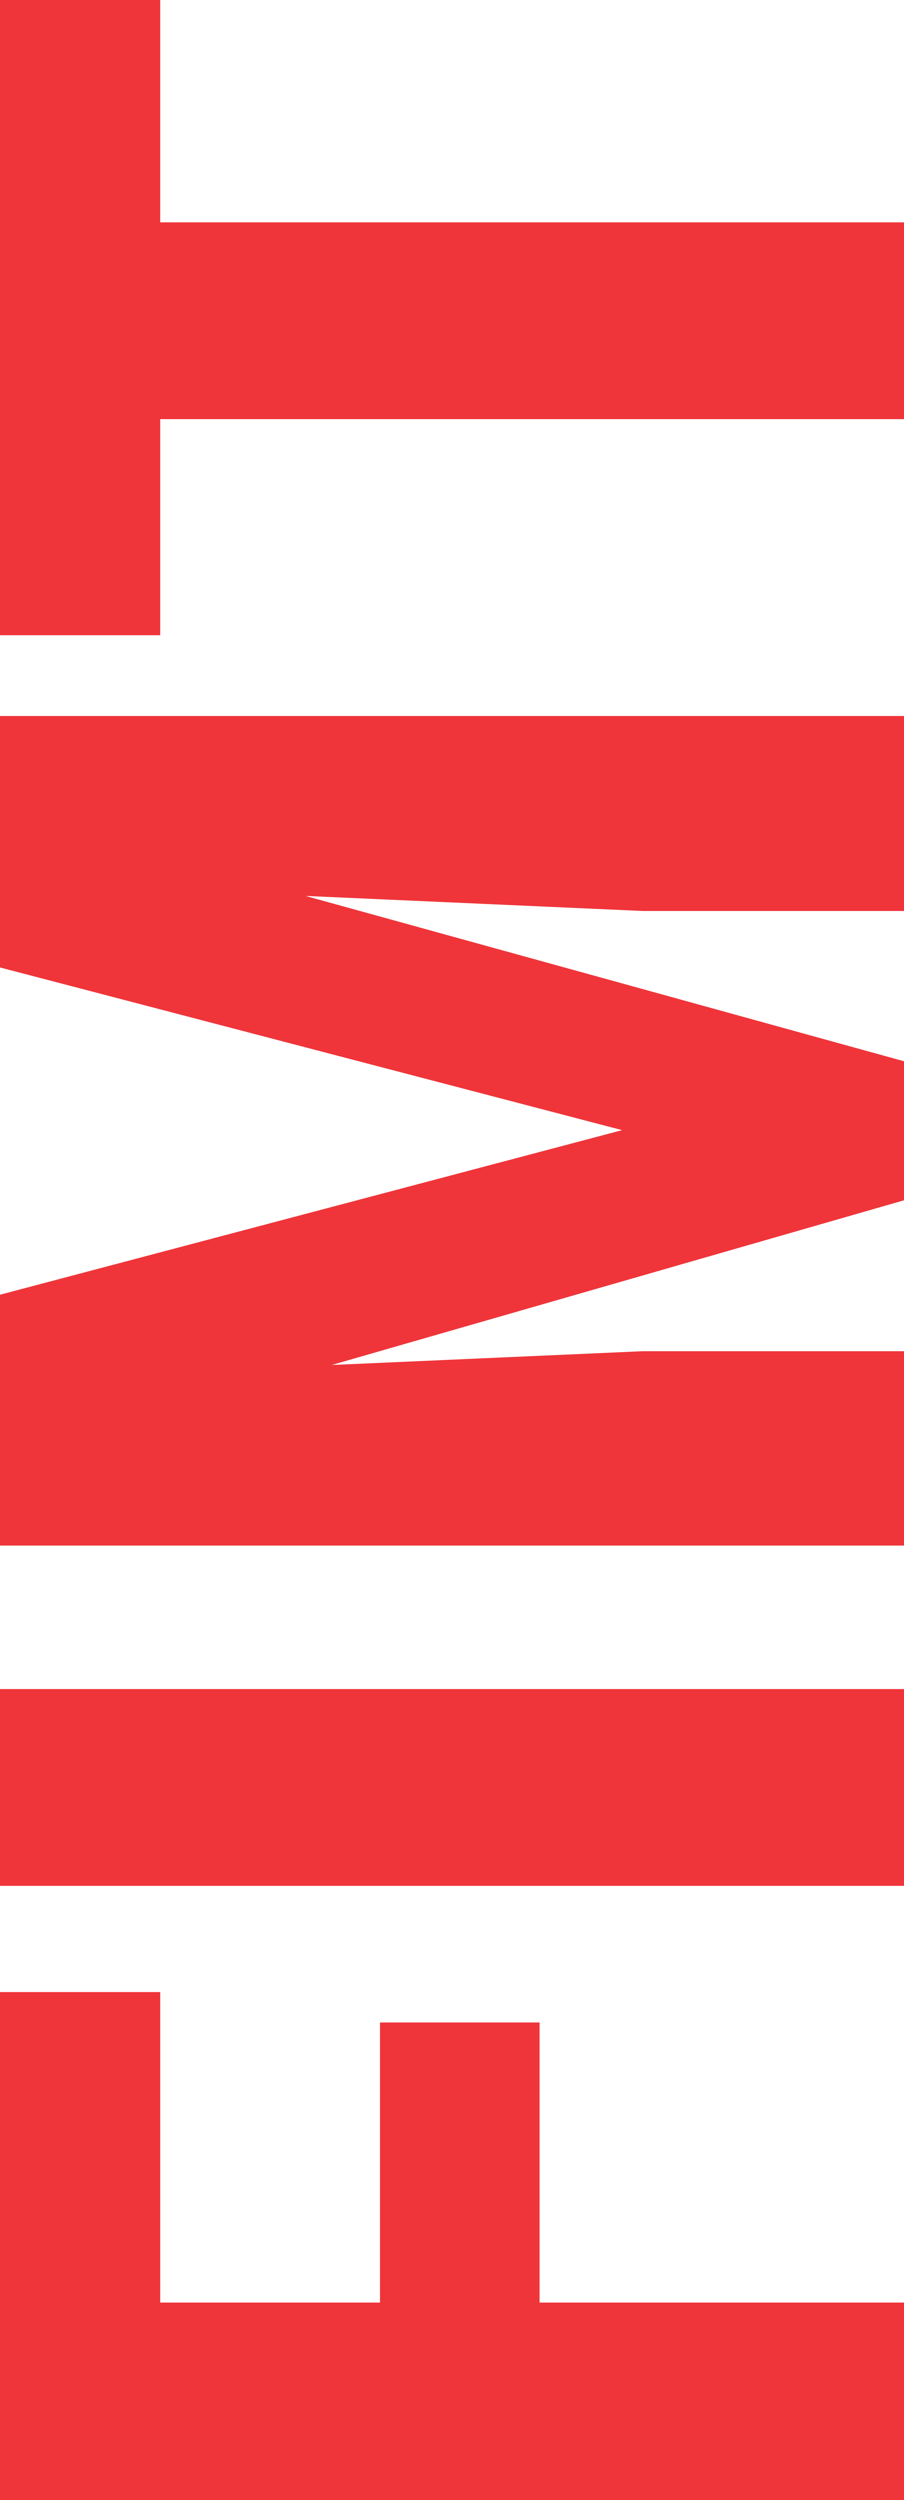
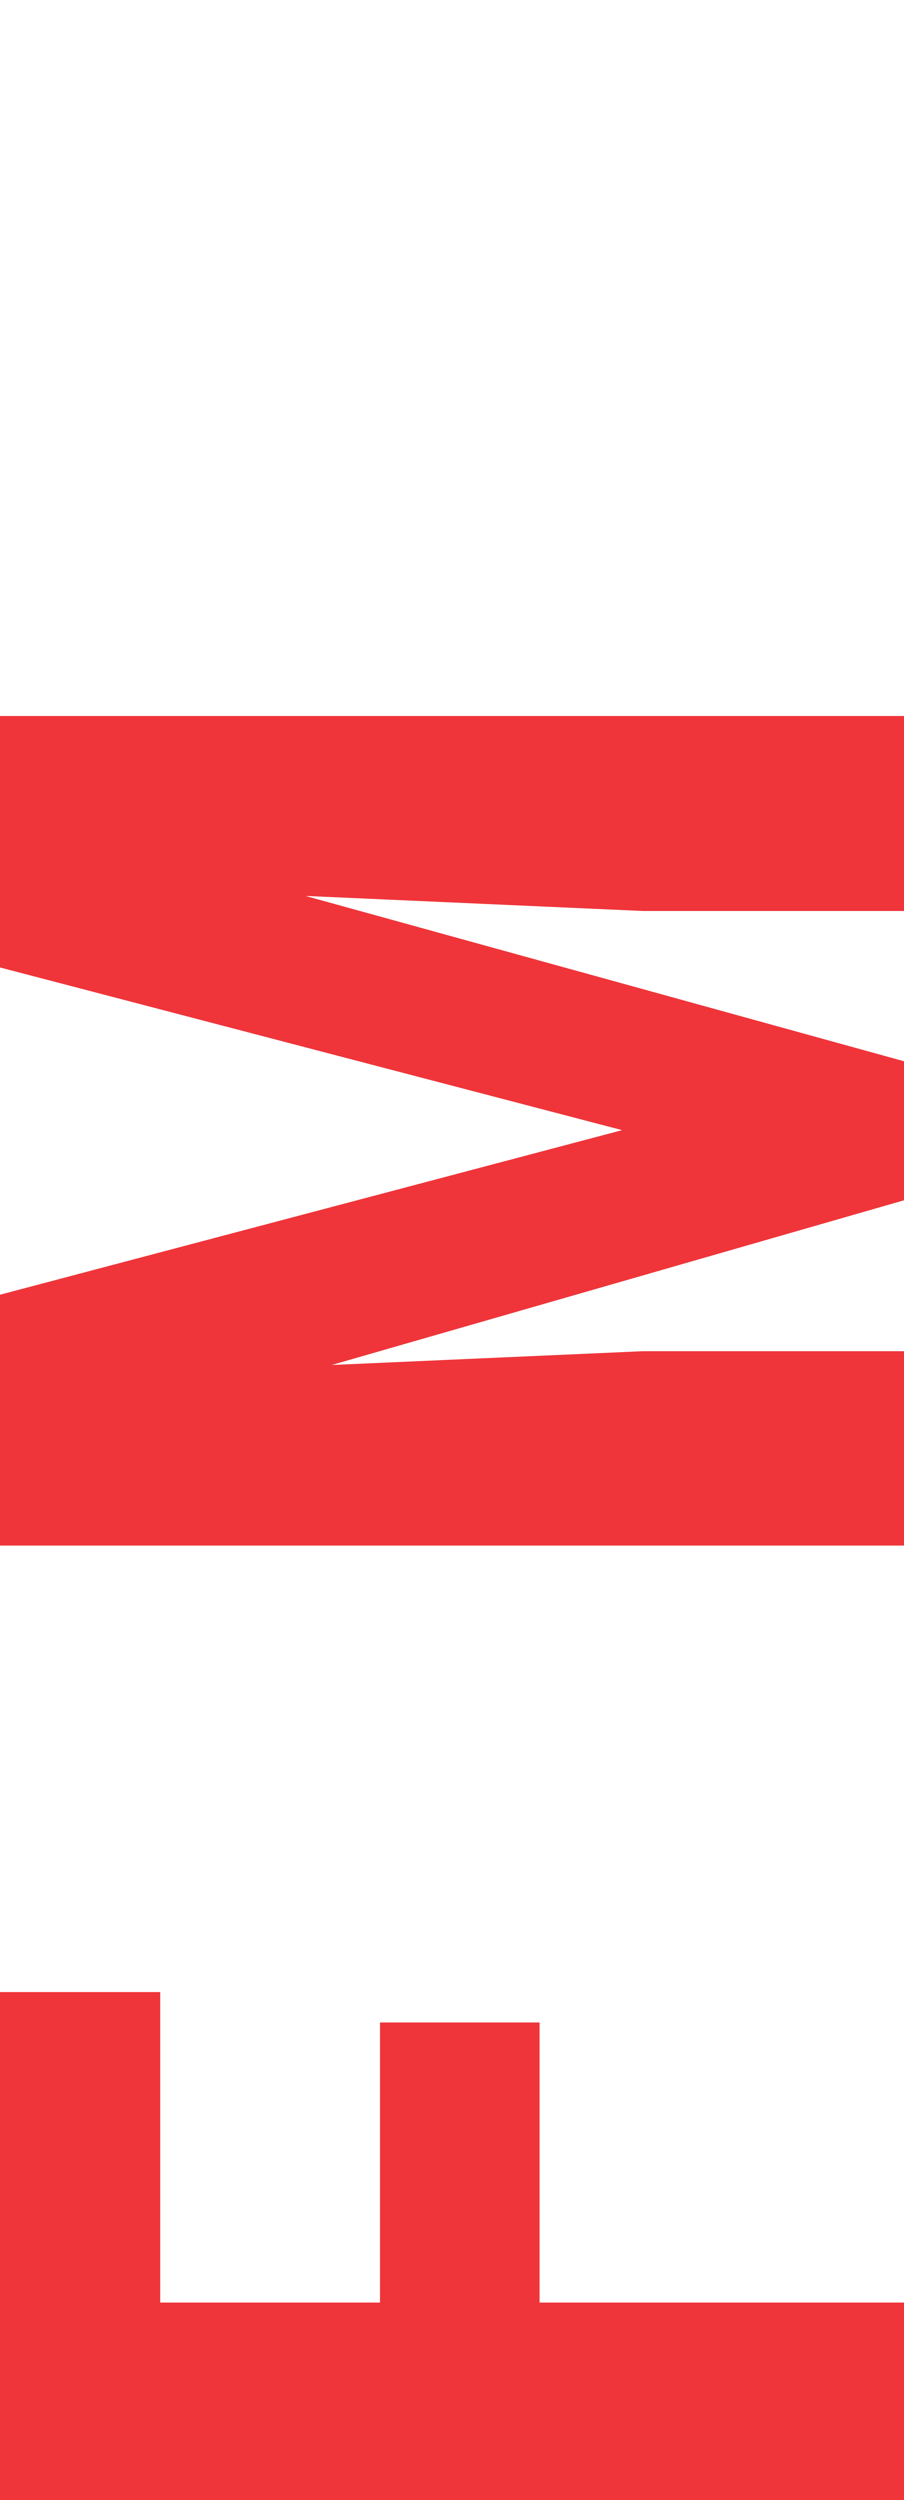
<svg xmlns="http://www.w3.org/2000/svg" id="Ebene_1" width="8.531" height="23.59" viewBox="0 0 8.531 23.59">
  <polygon points="5.092 19.084 3.586 19.084 3.586 21.727 1.512 21.727 1.512 18.797 0 18.797 0 21.727 0 22.213 0 23.59 8.531 23.59 8.531 21.727 5.092 21.727 5.092 19.084" fill="#ef353a" />
-   <rect y="15.938" width="8.531" height="1.857" fill="#ef353a" />
  <polygon points="0 7.658 0 8.326 0 9.129 5.871 10.664 0 12.217 0 13.02 0 13.781 0 14.584 8.531 14.584 8.531 12.75 6.064 12.75 3.13 12.88 8.531 11.326 8.531 10.014 2.883 8.454 6.064 8.596 8.531 8.596 8.531 6.756 0 6.756 0 7.658" fill="#ef353a" />
-   <polygon points="1.512 2.098 1.512 0 0 0 0 2.098 0 3.955 0 5.994 1.512 5.994 1.512 3.955 8.531 3.955 8.531 2.098 1.512 2.098" fill="#ef353a" />
</svg>